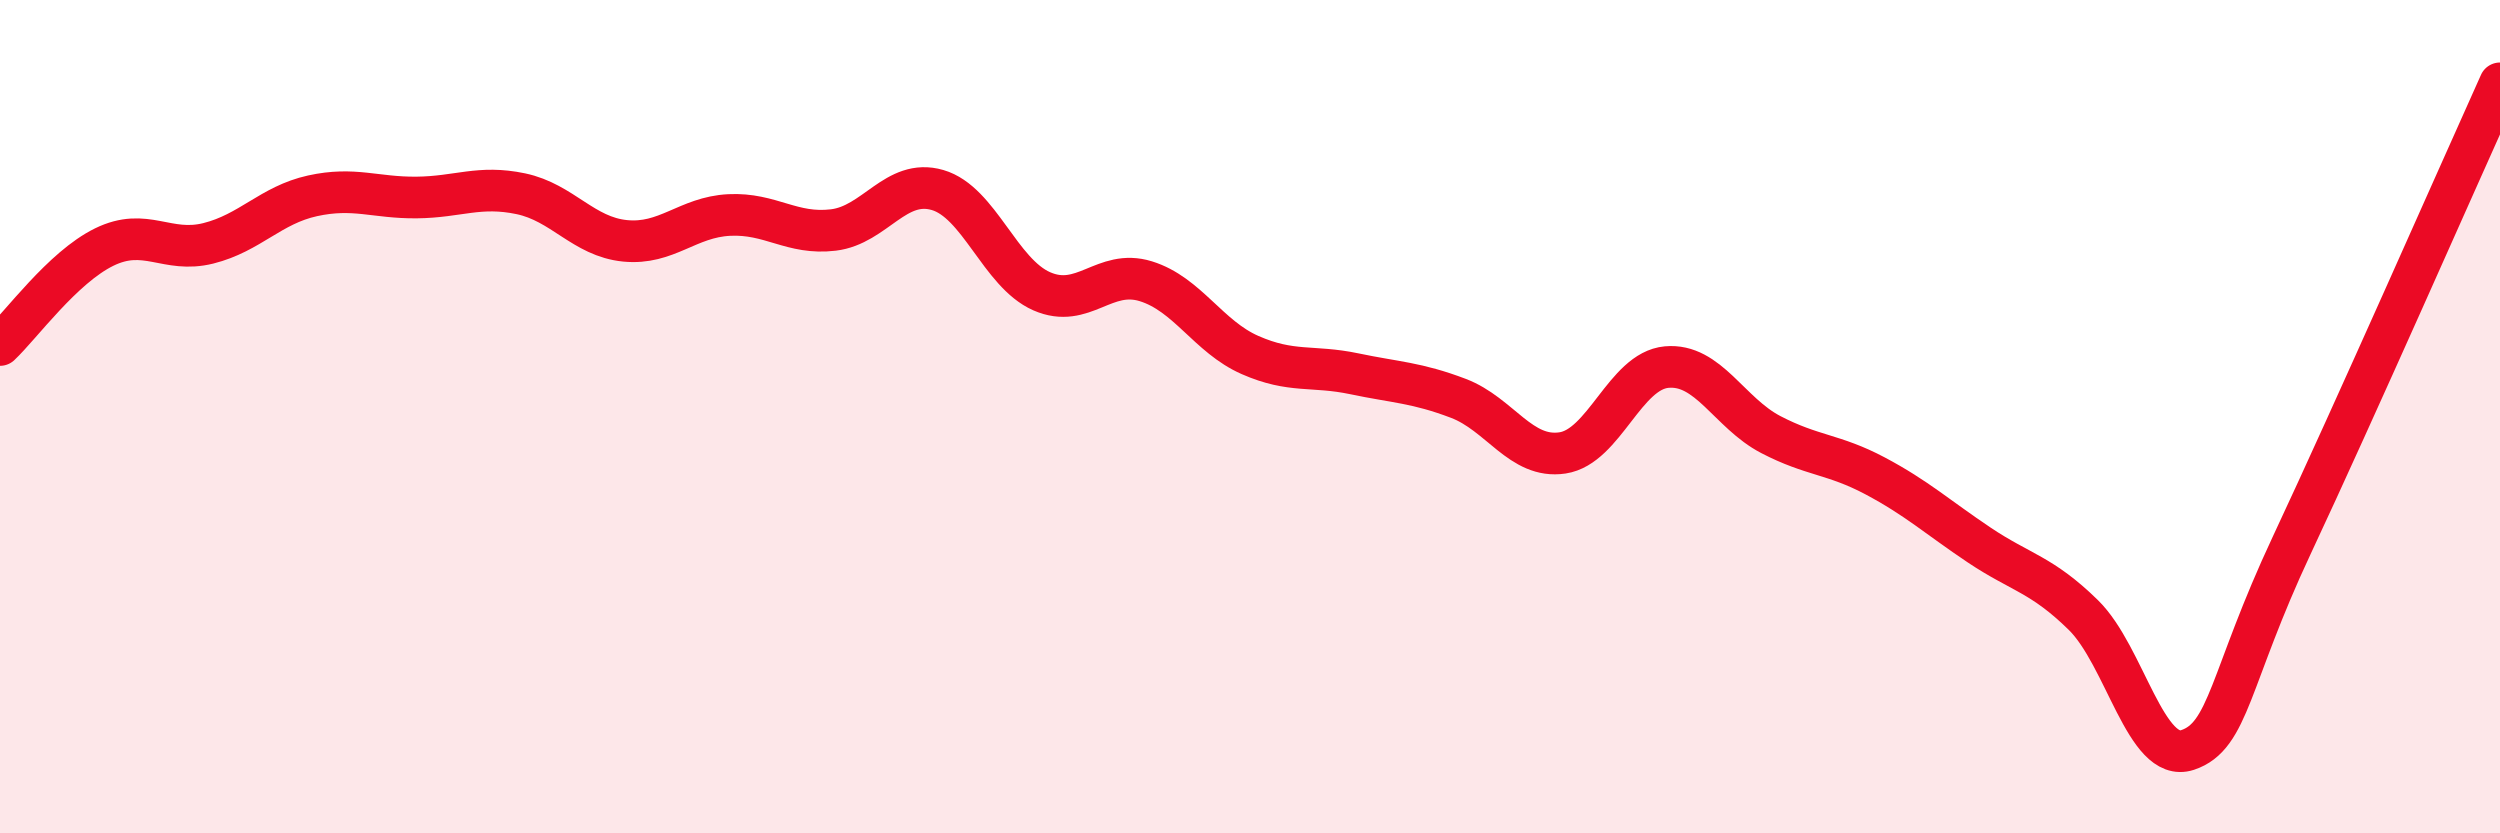
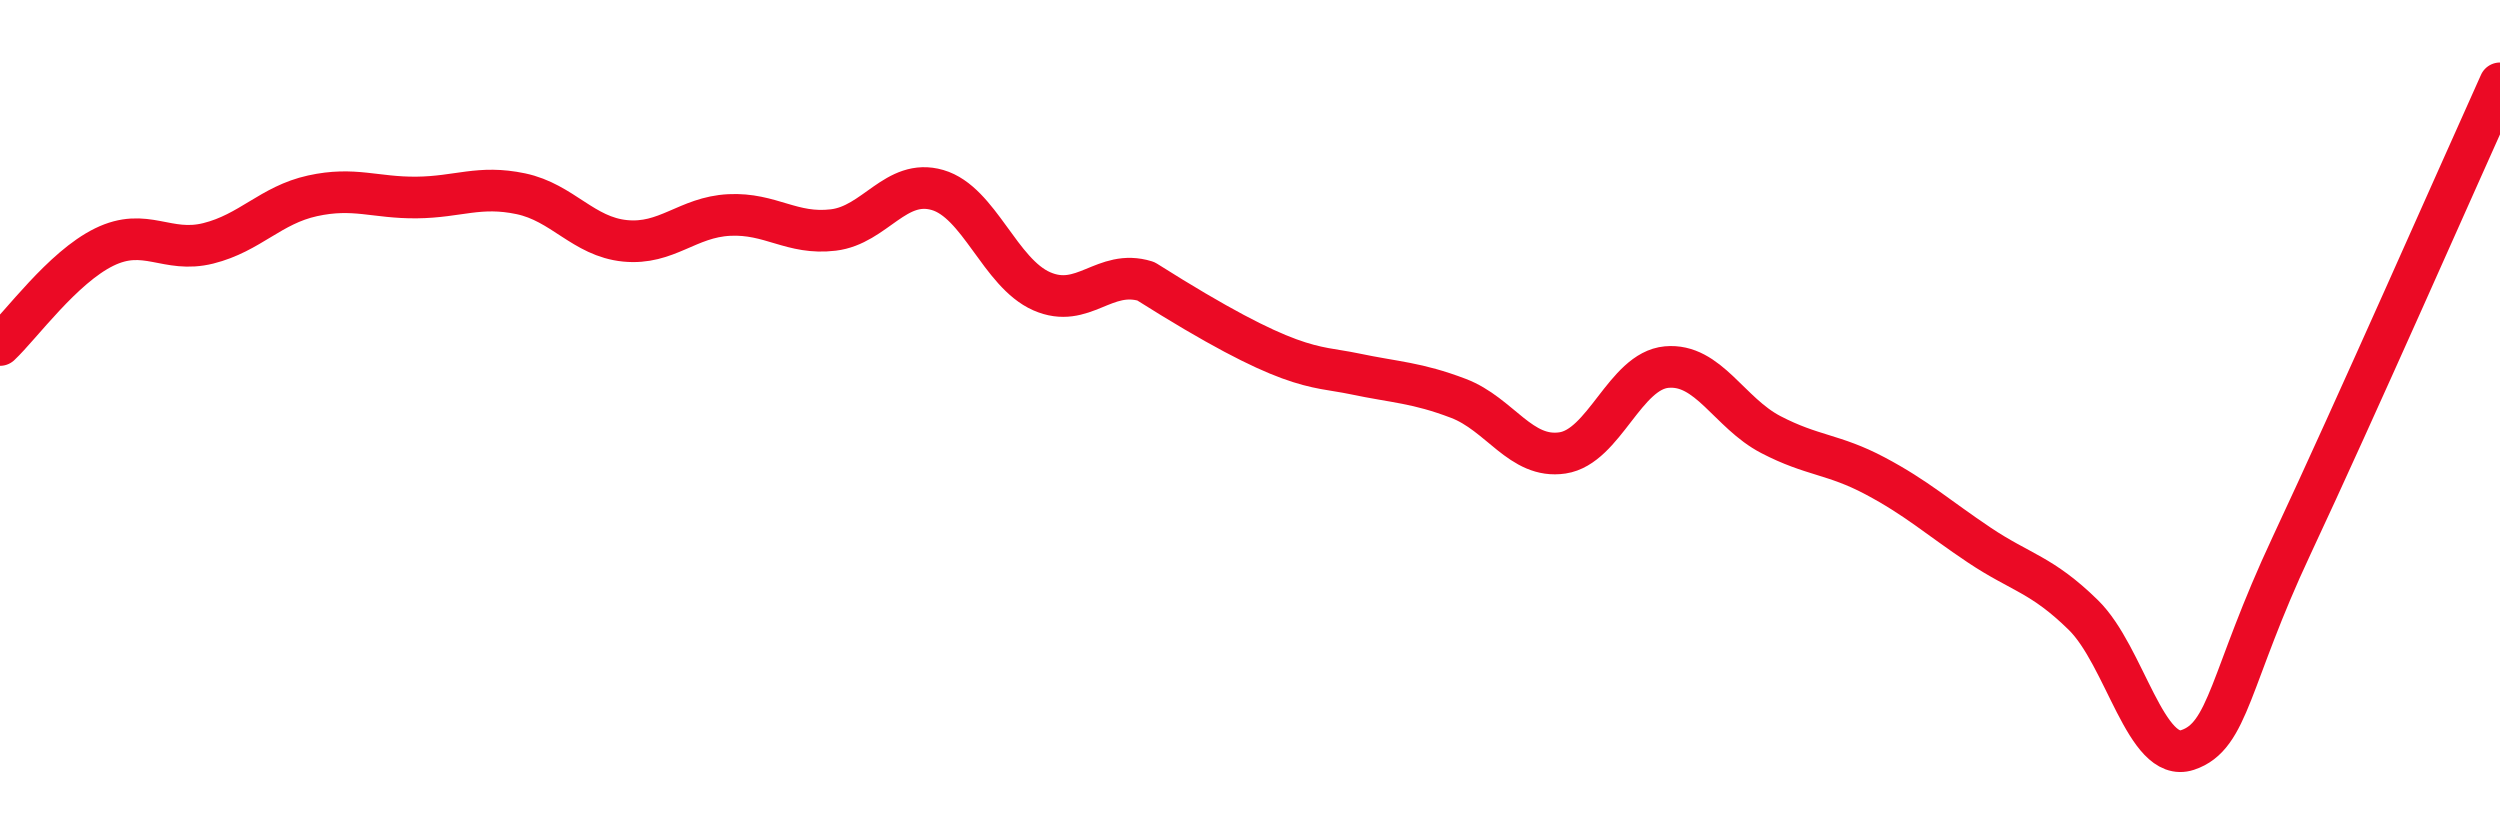
<svg xmlns="http://www.w3.org/2000/svg" width="60" height="20" viewBox="0 0 60 20">
-   <path d="M 0,8.28 C 0.5,7.81 1.5,6.42 2.5,5.93 C 3.5,5.44 4,6.09 5,5.84 C 6,5.59 6.5,4.92 7.5,4.7 C 8.5,4.48 9,4.75 10,4.74 C 11,4.73 11.5,4.44 12.5,4.65 C 13.5,4.86 14,5.68 15,5.78 C 16,5.88 16.5,5.21 17.5,5.16 C 18.5,5.11 19,5.64 20,5.52 C 21,5.4 21.5,4.27 22.5,4.56 C 23.5,4.85 24,6.55 25,6.99 C 26,7.43 26.5,6.44 27.5,6.75 C 28.5,7.06 29,8.08 30,8.52 C 31,8.96 31.5,8.76 32.5,8.97 C 33.5,9.18 34,9.18 35,9.56 C 36,9.94 36.5,11.02 37.5,10.87 C 38.5,10.72 39,8.9 40,8.81 C 41,8.72 41.5,9.91 42.5,10.43 C 43.5,10.95 44,10.89 45,11.42 C 46,11.95 46.5,12.41 47.5,13.08 C 48.5,13.75 49,13.78 50,14.76 C 51,15.74 51.5,18.33 52.5,18 C 53.5,17.67 53.5,16.29 55,13.09 C 56.5,9.89 59,4.22 60,2L60 20L0 20Z" fill="#EB0A25" opacity="0.1" stroke-linecap="round" stroke-linejoin="round" />
-   <path d="M 0,8.28 C 0.5,7.81 1.5,6.42 2.5,5.93 C 3.5,5.44 4,6.09 5,5.84 C 6,5.59 6.5,4.92 7.5,4.7 C 8.5,4.48 9,4.75 10,4.74 C 11,4.73 11.5,4.44 12.5,4.65 C 13.5,4.86 14,5.68 15,5.78 C 16,5.88 16.5,5.21 17.5,5.16 C 18.5,5.11 19,5.64 20,5.52 C 21,5.4 21.5,4.27 22.5,4.56 C 23.5,4.85 24,6.55 25,6.99 C 26,7.43 26.5,6.44 27.5,6.75 C 28.5,7.06 29,8.08 30,8.52 C 31,8.96 31.5,8.76 32.5,8.97 C 33.5,9.18 34,9.18 35,9.56 C 36,9.94 36.5,11.02 37.5,10.87 C 38.5,10.72 39,8.9 40,8.81 C 41,8.72 41.5,9.91 42.5,10.43 C 43.5,10.95 44,10.89 45,11.42 C 46,11.95 46.5,12.41 47.5,13.08 C 48.5,13.75 49,13.78 50,14.76 C 51,15.74 51.5,18.33 52.5,18 C 53.5,17.67 53.5,16.29 55,13.09 C 56.5,9.89 59,4.22 60,2" stroke="#EB0A25" stroke-width="1" fill="none" stroke-linecap="round" stroke-linejoin="round" />
+   <path d="M 0,8.28 C 0.5,7.81 1.5,6.42 2.5,5.93 C 3.5,5.44 4,6.09 5,5.84 C 6,5.59 6.5,4.92 7.5,4.7 C 8.5,4.48 9,4.75 10,4.74 C 11,4.73 11.5,4.44 12.5,4.65 C 13.5,4.86 14,5.68 15,5.78 C 16,5.88 16.5,5.21 17.5,5.16 C 18.5,5.11 19,5.64 20,5.52 C 21,5.4 21.5,4.27 22.5,4.56 C 23.5,4.85 24,6.55 25,6.99 C 26,7.43 26.5,6.44 27.5,6.75 C 31,8.96 31.5,8.76 32.5,8.97 C 33.5,9.18 34,9.18 35,9.56 C 36,9.94 36.5,11.02 37.5,10.87 C 38.5,10.72 39,8.9 40,8.81 C 41,8.72 41.5,9.91 42.5,10.43 C 43.5,10.95 44,10.89 45,11.42 C 46,11.95 46.5,12.41 47.5,13.08 C 48.5,13.75 49,13.78 50,14.76 C 51,15.74 51.5,18.33 52.5,18 C 53.5,17.67 53.5,16.29 55,13.09 C 56.5,9.89 59,4.22 60,2" stroke="#EB0A25" stroke-width="1" fill="none" stroke-linecap="round" stroke-linejoin="round" />
</svg>